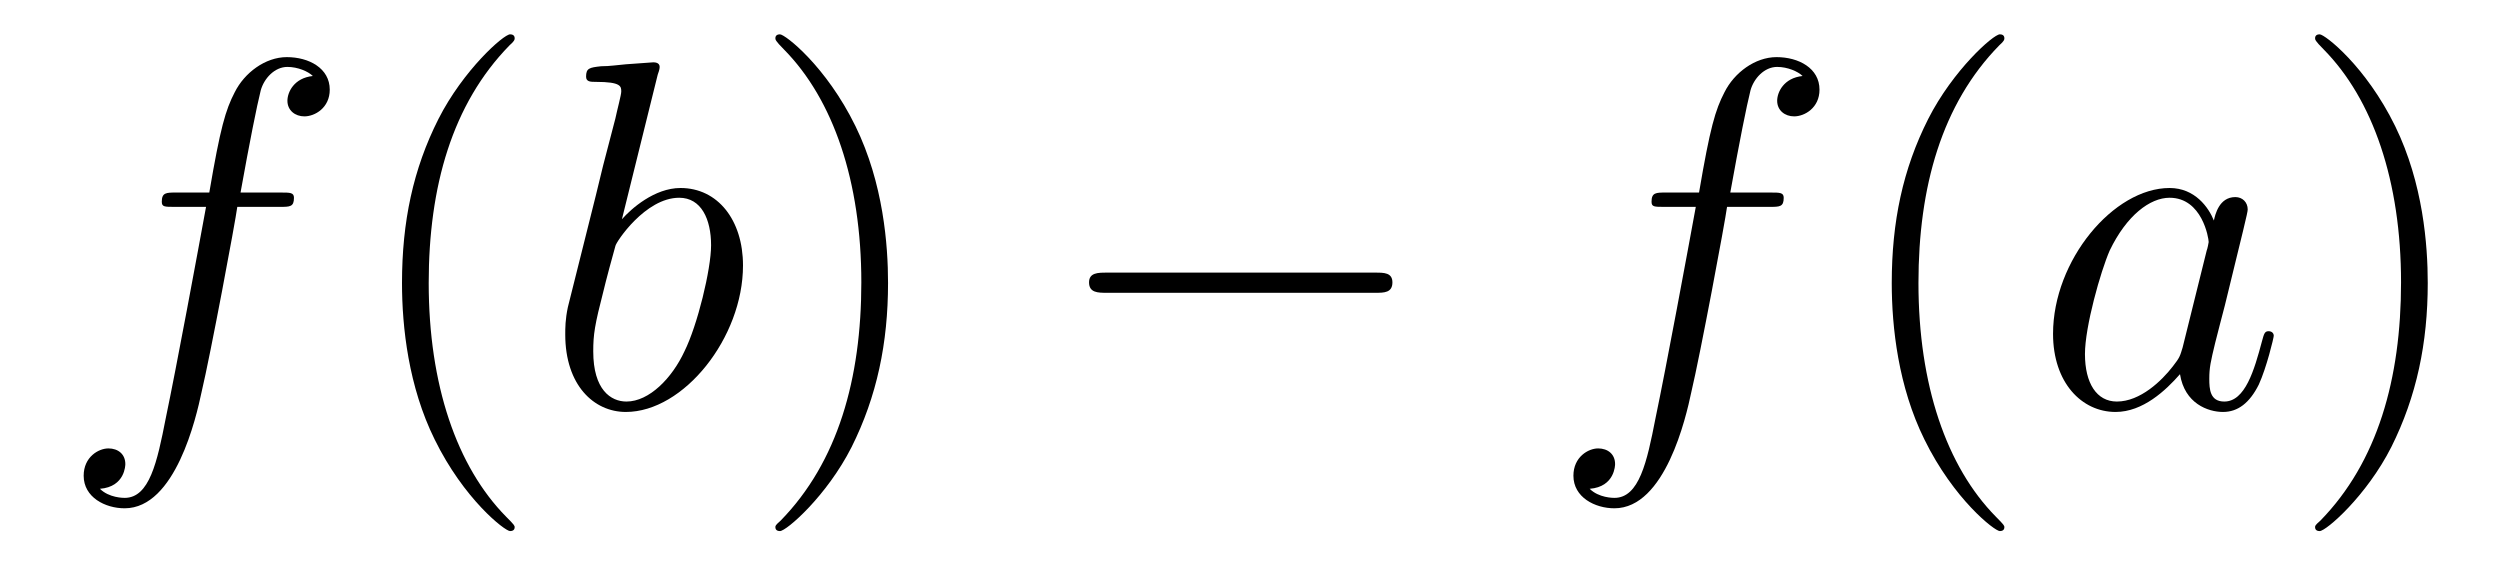
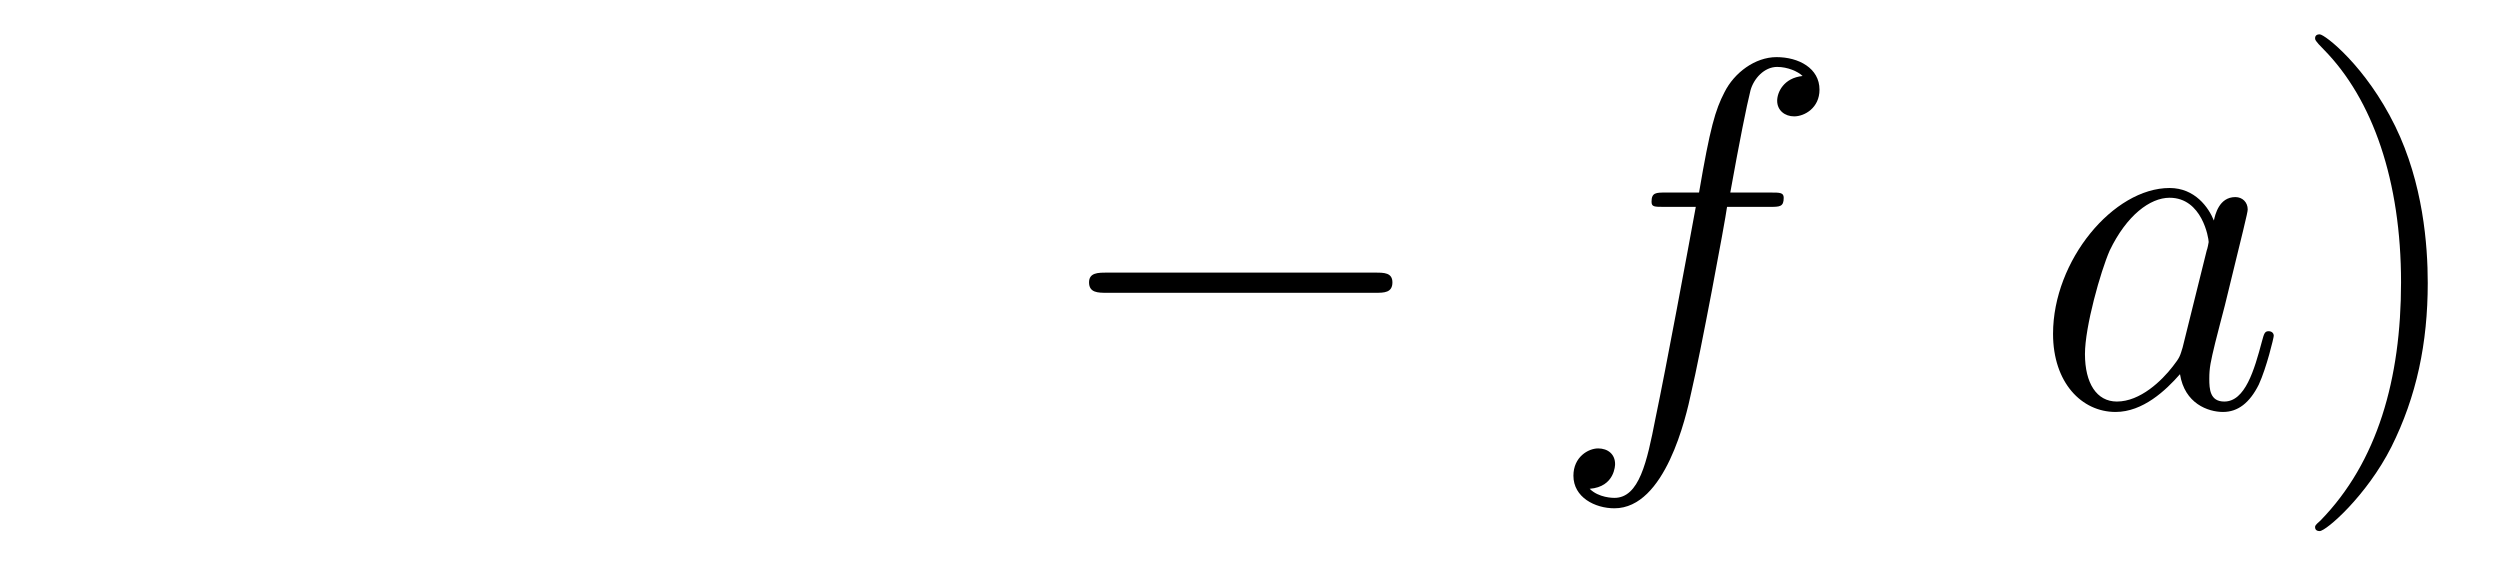
<svg xmlns="http://www.w3.org/2000/svg" height="14pt" version="1.1" viewBox="0 -14 60 14" width="60pt">
  <g id="page1">
    <g transform="matrix(1 0 0 1 -127 650)">
-       <path d="M133.711 -659.035C133.961 -659.035 134.055 -659.035 134.055 -659.254C134.055 -659.379 133.961 -659.379 133.742 -659.379H132.773C132.992 -660.598 133.164 -661.457 133.258 -661.832C133.336 -662.113 133.586 -662.394 133.898 -662.394C134.148 -662.394 134.398 -662.285 134.508 -662.176C134.055 -662.129 133.898 -661.785 133.898 -661.582C133.898 -661.348 134.086 -661.207 134.305 -661.207C134.555 -661.207 134.914 -661.41 134.914 -661.848C134.914 -662.363 134.414 -662.629 133.883 -662.629C133.367 -662.629 132.867 -662.254 132.633 -661.785C132.414 -661.363 132.289 -660.941 132.023 -659.379H131.227C130.992 -659.379 130.883 -659.379 130.883 -659.16C130.883 -659.035 130.945 -659.035 131.195 -659.035H131.945C131.742 -657.926 131.242 -655.223 130.977 -653.957C130.773 -652.91 130.586 -652.051 129.992 -652.051C129.961 -652.051 129.617 -652.051 129.398 -652.269C130.008 -652.316 130.008 -652.848 130.008 -652.863C130.008 -653.098 129.836 -653.238 129.602 -653.238C129.367 -653.238 129.008 -653.035 129.008 -652.582C129.008 -652.066 129.523 -651.801 129.992 -651.801C131.211 -651.801 131.711 -653.988 131.836 -654.582C132.055 -655.504 132.648 -658.676 132.695 -659.035H133.711ZM134.156 -654.238" fill-rule="evenodd" />
-       <path d="M139.352 -651.348C139.352 -651.379 139.352 -651.395 139.148 -651.598C137.961 -652.801 137.289 -654.77 137.289 -657.207C137.289 -659.52 137.852 -661.504 139.227 -662.91C139.352 -663.02 139.352 -663.051 139.352 -663.082C139.352 -663.16 139.289 -663.176 139.242 -663.176C139.086 -663.176 138.117 -662.316 137.523 -661.145C136.914 -659.941 136.648 -658.676 136.648 -657.207C136.648 -656.145 136.805 -654.723 137.43 -653.457C138.133 -652.02 139.117 -651.254 139.242 -651.254C139.289 -651.254 139.352 -651.27 139.352 -651.348ZM140.035 -654.238" fill-rule="evenodd" />
-       <path d="M142.785 -662.207C142.801 -662.254 142.832 -662.332 142.832 -662.394C142.832 -662.504 142.707 -662.504 142.676 -662.504C142.676 -662.504 142.238 -662.473 142.02 -662.457C141.816 -662.441 141.645 -662.41 141.426 -662.41C141.144 -662.379 141.066 -662.363 141.066 -662.16C141.066 -662.035 141.176 -662.035 141.301 -662.035C141.91 -662.035 141.91 -661.926 141.91 -661.801C141.91 -661.723 141.816 -661.379 141.77 -661.16L141.473 -660.02C141.363 -659.535 140.676 -656.832 140.629 -656.629C140.566 -656.332 140.566 -656.129 140.566 -655.973C140.566 -654.754 141.254 -654.113 142.02 -654.113C143.41 -654.113 144.832 -655.895 144.832 -657.629C144.832 -658.723 144.223 -659.488 143.332 -659.488C142.707 -659.488 142.145 -658.988 141.926 -658.738L142.785 -662.207ZM142.035 -654.363C141.66 -654.363 141.238 -654.645 141.238 -655.566C141.238 -655.973 141.27 -656.191 141.488 -657.035C141.519 -657.176 141.723 -657.941 141.77 -658.098C141.785 -658.191 142.488 -659.254 143.301 -659.254C143.832 -659.254 144.066 -658.738 144.066 -658.113C144.066 -657.535 143.738 -656.191 143.426 -655.566C143.129 -654.926 142.582 -654.363 142.035 -654.363ZM144.953 -654.238" fill-rule="evenodd" />
-       <path d="M148.313 -657.207C148.313 -658.113 148.203 -659.598 147.531 -660.973C146.828 -662.41 145.844 -663.176 145.719 -663.176C145.672 -663.176 145.609 -663.16 145.609 -663.082C145.609 -663.051 145.609 -663.02 145.812 -662.816C147 -661.613 147.672 -659.645 147.672 -657.223C147.672 -654.91 147.109 -652.91 145.734 -651.504C145.609 -651.395 145.609 -651.379 145.609 -651.348C145.609 -651.27 145.672 -651.254 145.719 -651.254C145.875 -651.254 146.844 -652.098 147.438 -653.27C148.047 -654.488 148.313 -655.77 148.313 -657.207ZM149.512 -654.238" fill-rule="evenodd" />
      <path d="M160.012 -656.973C160.215 -656.973 160.418 -656.973 160.418 -657.223C160.418 -657.457 160.215 -657.457 160.012 -657.457H153.559C153.355 -657.457 153.137 -657.457 153.137 -657.223C153.137 -656.973 153.355 -656.973 153.559 -656.973H160.012ZM161.391 -654.238" fill-rule="evenodd" />
      <path d="M169.465 -659.035C169.715 -659.035 169.809 -659.035 169.809 -659.254C169.809 -659.379 169.715 -659.379 169.496 -659.379H168.527C168.746 -660.598 168.918 -661.457 169.012 -661.832C169.09 -662.113 169.34 -662.394 169.652 -662.394C169.902 -662.394 170.152 -662.285 170.262 -662.176C169.809 -662.129 169.652 -661.785 169.652 -661.582C169.652 -661.348 169.84 -661.207 170.059 -661.207C170.309 -661.207 170.668 -661.41 170.668 -661.848C170.668 -662.363 170.168 -662.629 169.637 -662.629C169.121 -662.629 168.621 -662.254 168.387 -661.785C168.168 -661.363 168.043 -660.941 167.777 -659.379H166.98C166.746 -659.379 166.637 -659.379 166.637 -659.16C166.637 -659.035 166.699 -659.035 166.949 -659.035H167.699C167.496 -657.926 166.996 -655.223 166.731 -653.957C166.527 -652.91 166.34 -652.051 165.746 -652.051C165.715 -652.051 165.371 -652.051 165.152 -652.269C165.762 -652.316 165.762 -652.848 165.762 -652.863C165.762 -653.098 165.59 -653.238 165.355 -653.238C165.121 -653.238 164.762 -653.035 164.762 -652.582C164.762 -652.066 165.277 -651.801 165.746 -651.801C166.965 -651.801 167.465 -653.988 167.59 -654.582C167.809 -655.504 168.402 -658.676 168.449 -659.035H169.465ZM169.91 -654.238" fill-rule="evenodd" />
-       <path d="M175.105 -651.348C175.105 -651.379 175.105 -651.395 174.902 -651.598C173.715 -652.801 173.043 -654.77 173.043 -657.207C173.043 -659.52 173.605 -661.504 174.981 -662.91C175.105 -663.02 175.105 -663.051 175.105 -663.082C175.105 -663.16 175.043 -663.176 174.996 -663.176C174.84 -663.176 173.871 -662.316 173.277 -661.145C172.668 -659.941 172.402 -658.676 172.402 -657.207C172.402 -656.145 172.559 -654.723 173.184 -653.457C173.887 -652.02 174.871 -651.254 174.996 -651.254C175.043 -651.254 175.105 -651.27 175.105 -651.348ZM175.789 -654.238" fill-rule="evenodd" />
      <path d="M179.383 -655.66C179.32 -655.457 179.32 -655.426 179.148 -655.207C178.883 -654.863 178.367 -654.363 177.805 -654.363C177.32 -654.363 177.039 -654.801 177.039 -655.504C177.039 -656.16 177.414 -657.488 177.633 -657.988C178.039 -658.832 178.602 -659.254 179.07 -659.254C179.852 -659.254 180.008 -658.285 180.008 -658.191C180.008 -658.176 179.977 -658.02 179.961 -657.988L179.383 -655.66ZM180.133 -658.707C180.008 -659.019 179.68 -659.488 179.07 -659.488C177.727 -659.488 176.273 -657.754 176.273 -655.988C176.273 -654.816 176.961 -654.113 177.773 -654.113C178.43 -654.113 178.977 -654.629 179.32 -655.02C179.43 -654.316 179.992 -654.113 180.352 -654.113C180.711 -654.113 180.992 -654.332 181.211 -654.77C181.398 -655.176 181.57 -655.895 181.57 -655.941C181.57 -656.004 181.523 -656.051 181.445 -656.051C181.352 -656.051 181.336 -655.988 181.289 -655.816C181.102 -655.113 180.883 -654.363 180.383 -654.363C180.039 -654.363 180.023 -654.66 180.023 -654.91C180.023 -655.176 180.055 -655.316 180.164 -655.77C180.242 -656.066 180.305 -656.332 180.398 -656.676C180.836 -658.473 180.945 -658.895 180.945 -658.973C180.945 -659.145 180.82 -659.27 180.648 -659.27C180.258 -659.27 180.164 -658.848 180.133 -658.707ZM181.906 -654.238" fill-rule="evenodd" />
      <path d="M185.266 -657.207C185.266 -658.113 185.156 -659.598 184.484 -660.973C183.781 -662.41 182.797 -663.176 182.672 -663.176C182.625 -663.176 182.562 -663.16 182.562 -663.082C182.562 -663.051 182.562 -663.02 182.766 -662.816C183.953 -661.613 184.625 -659.645 184.625 -657.223C184.625 -654.91 184.062 -652.91 182.688 -651.504C182.562 -651.395 182.562 -651.379 182.562 -651.348C182.562 -651.27 182.625 -651.254 182.672 -651.254C182.828 -651.254 183.797 -652.098 184.391 -653.27C185 -654.488 185.266 -655.77 185.266 -657.207ZM186.465 -654.238" fill-rule="evenodd" />
    </g>
  </g>
</svg>